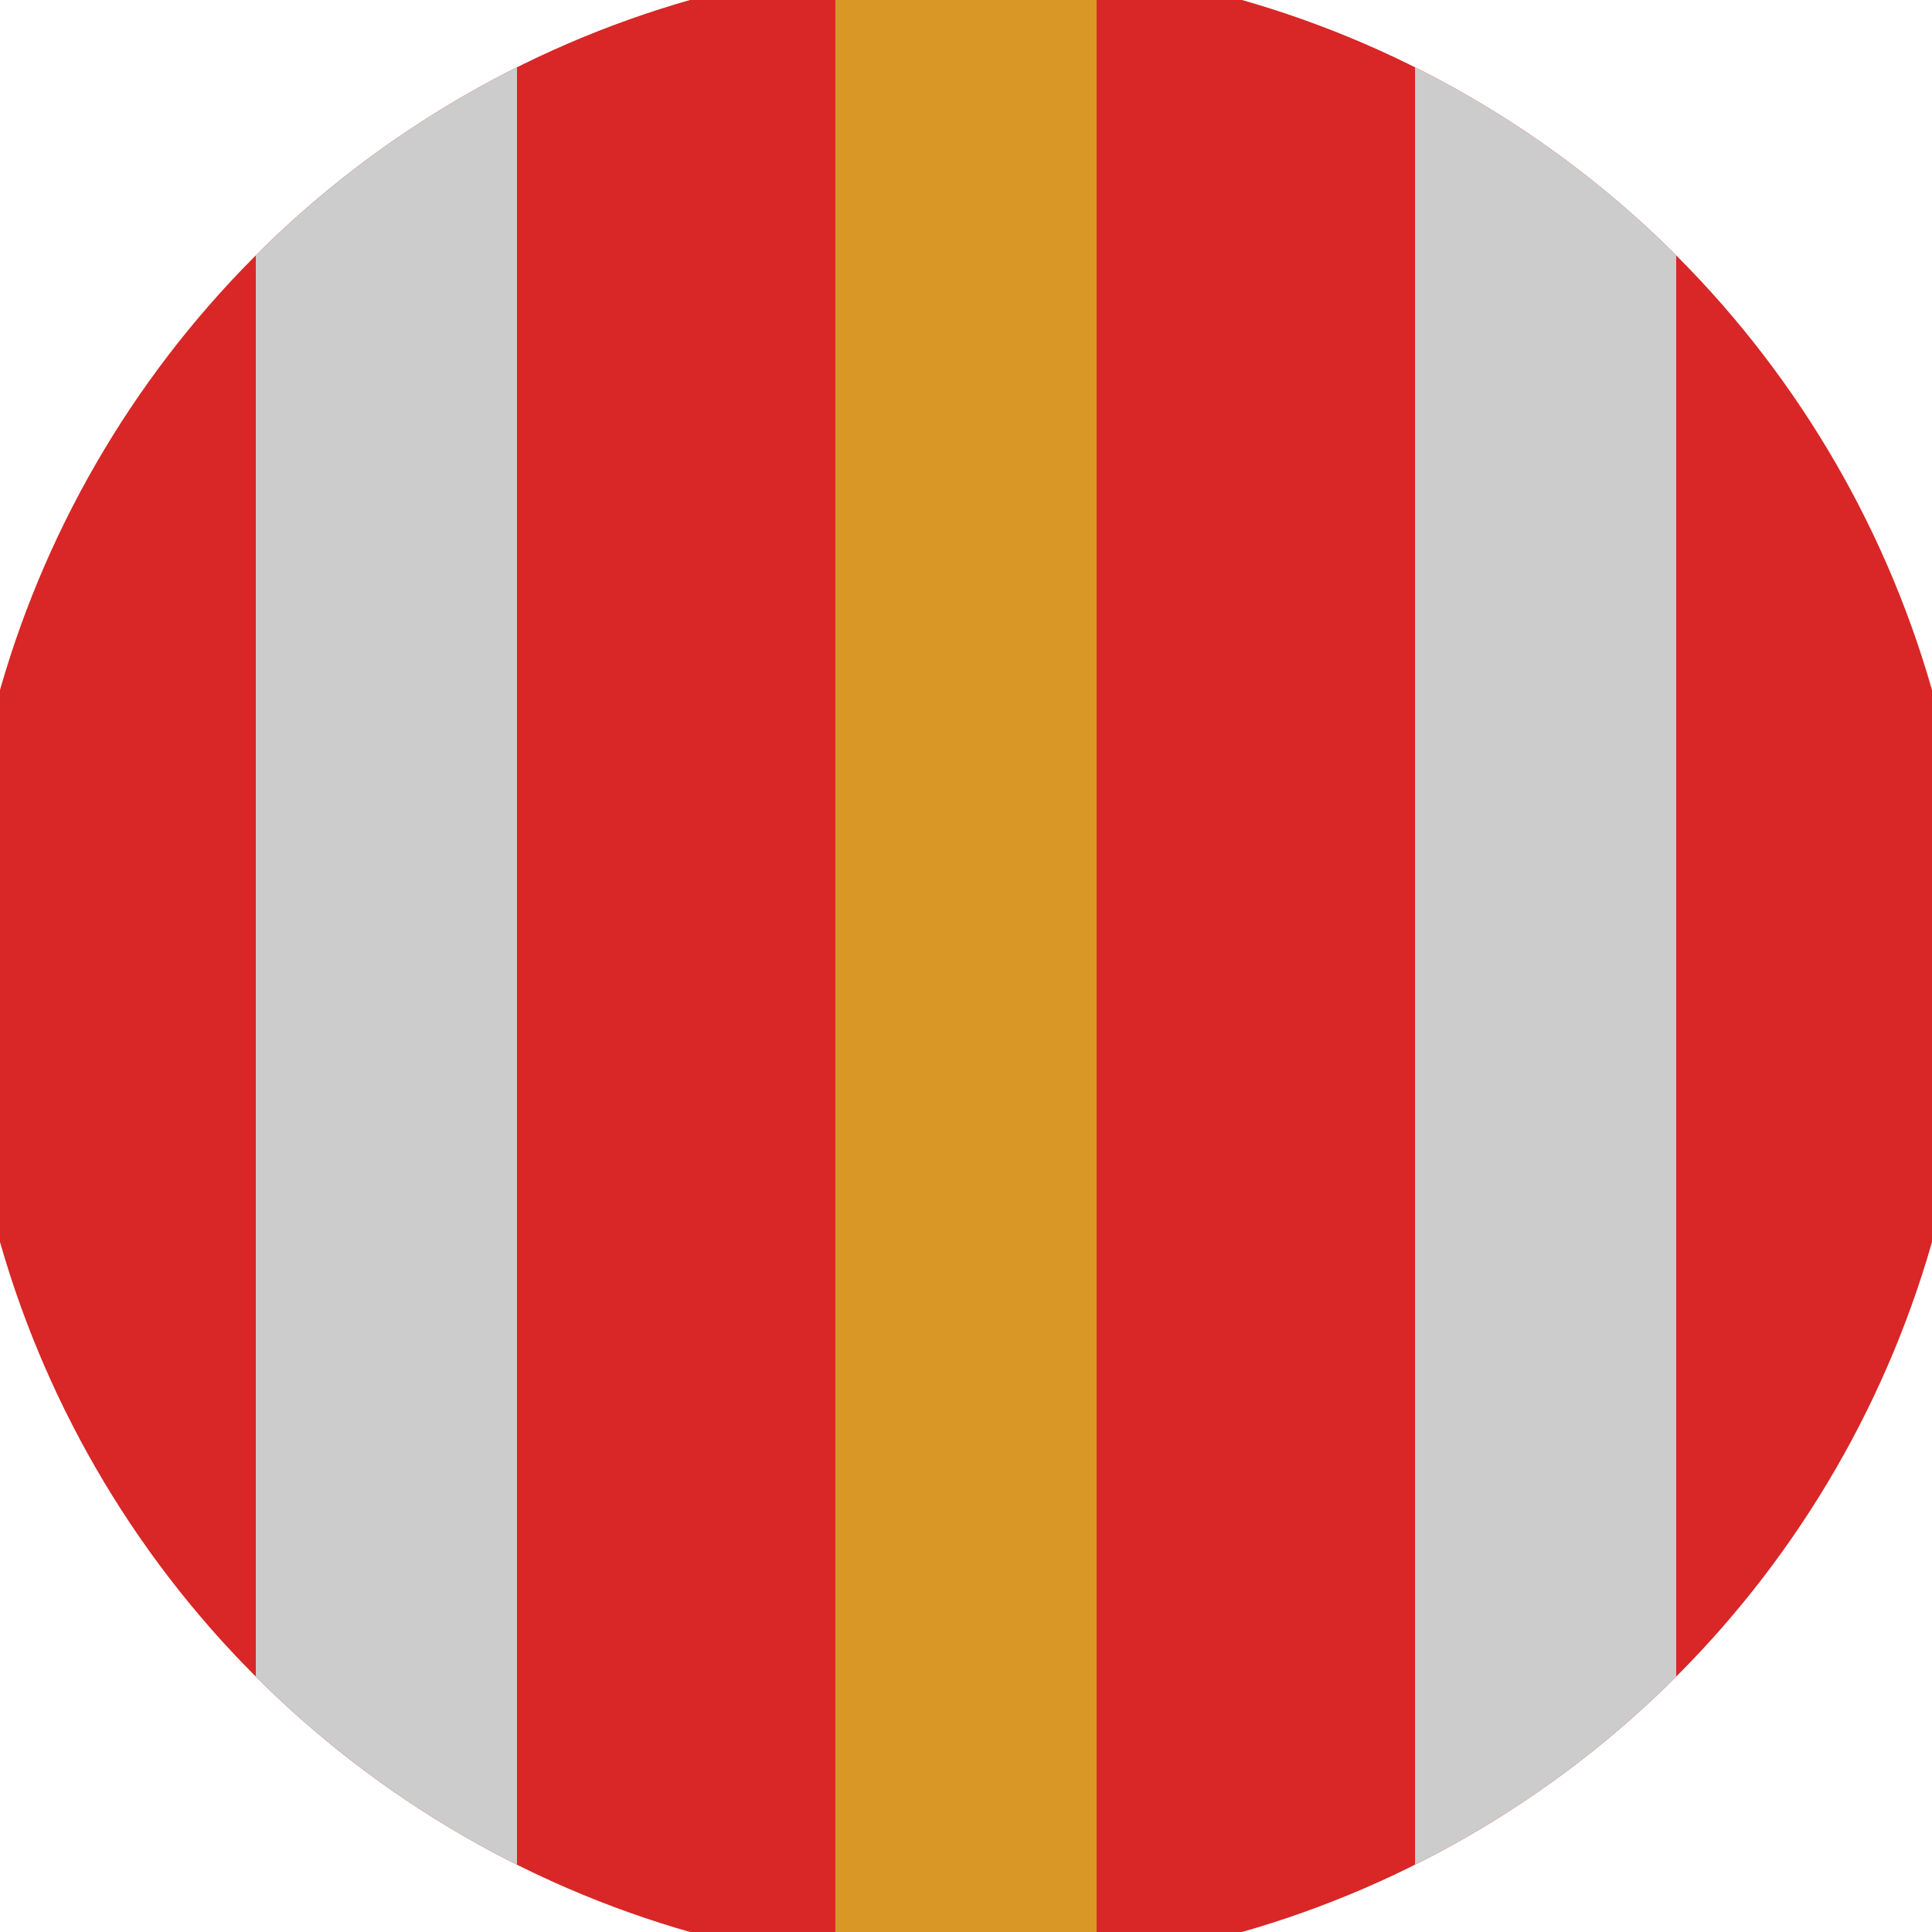
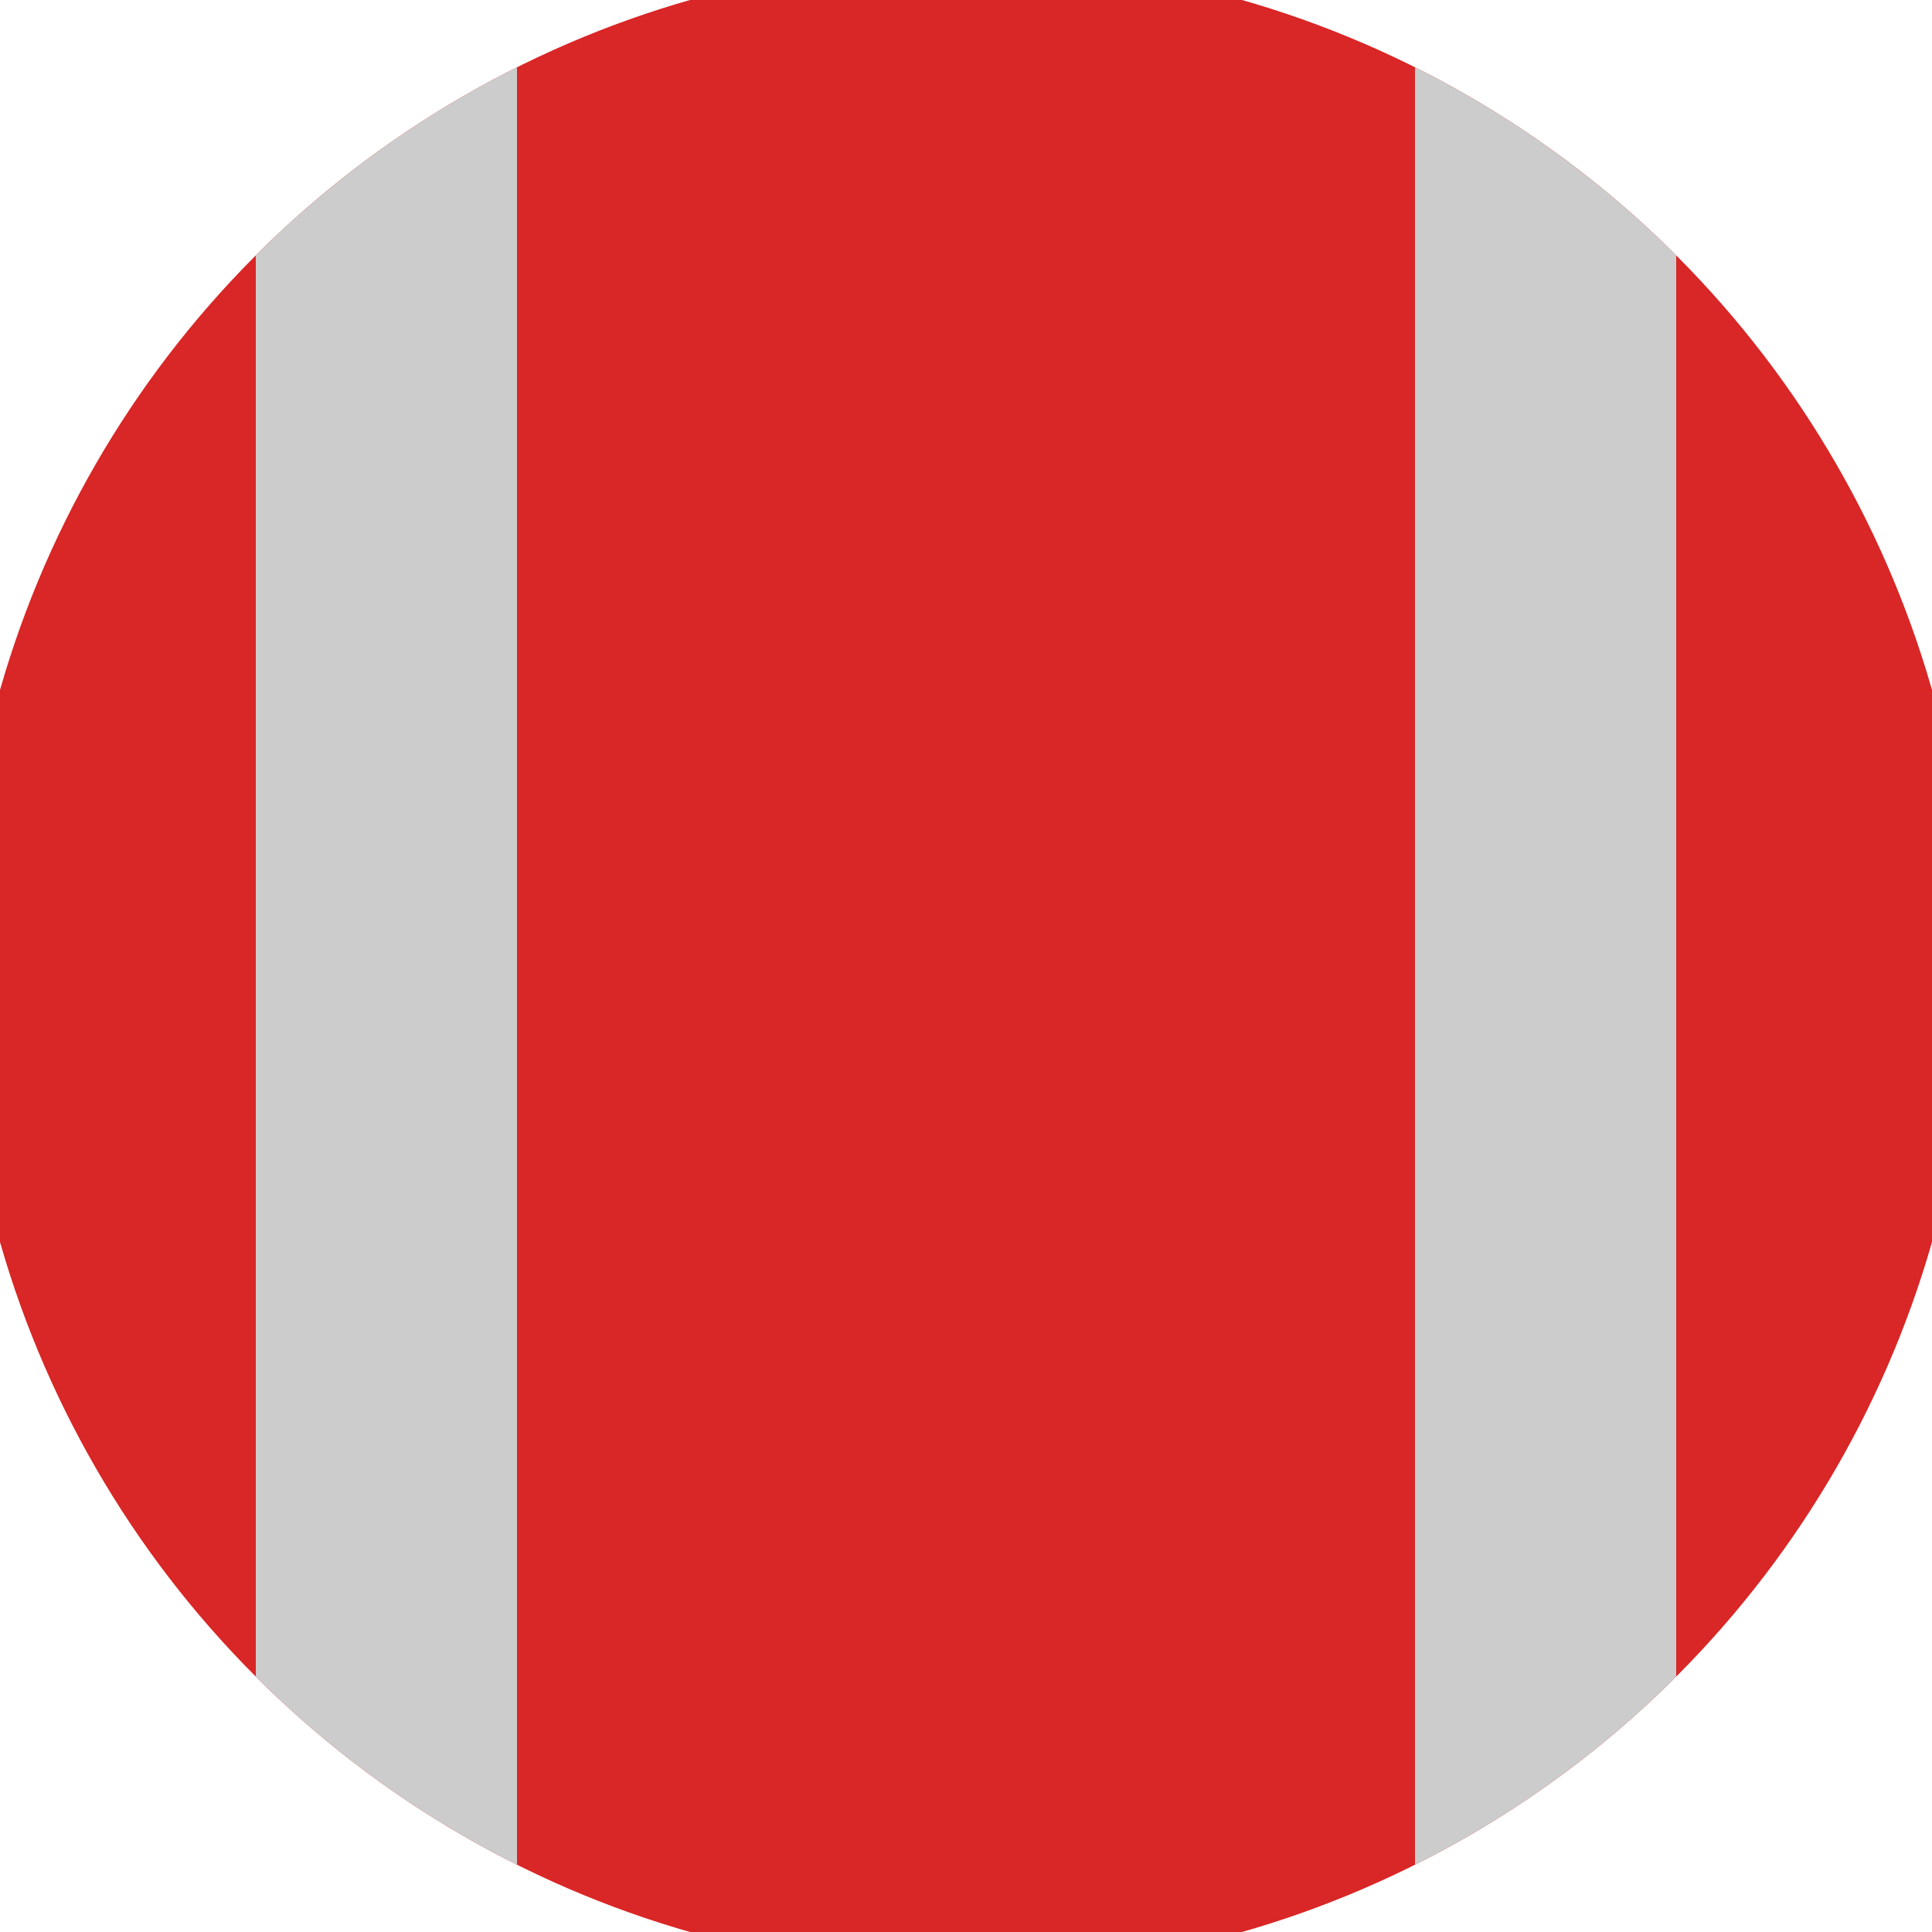
<svg xmlns="http://www.w3.org/2000/svg" width="128" height="128" viewBox="0 0 100 100" shape-rendering="geometricPrecision">
  <defs>
    <clipPath id="clip">
      <circle cx="50" cy="50" r="52" />
    </clipPath>
  </defs>
  <g transform="rotate(0 50 50)">
    <rect x="0" y="0" width="100" height="100" fill="#d92626" clip-path="url(#clip)" />
-     <path d="M 43.24 0 H 56.76 V 100 H 43.24" fill="#d99726" clip-path="url(#clip)" />
    <path d="M 13.24 0 H 26.76 V 100 H 13.24 Z                           M 73.24 0 H 86.76 V 100 H 73.24 Z" fill="#cccccc" clip-path="url(#clip)" />
  </g>
</svg>